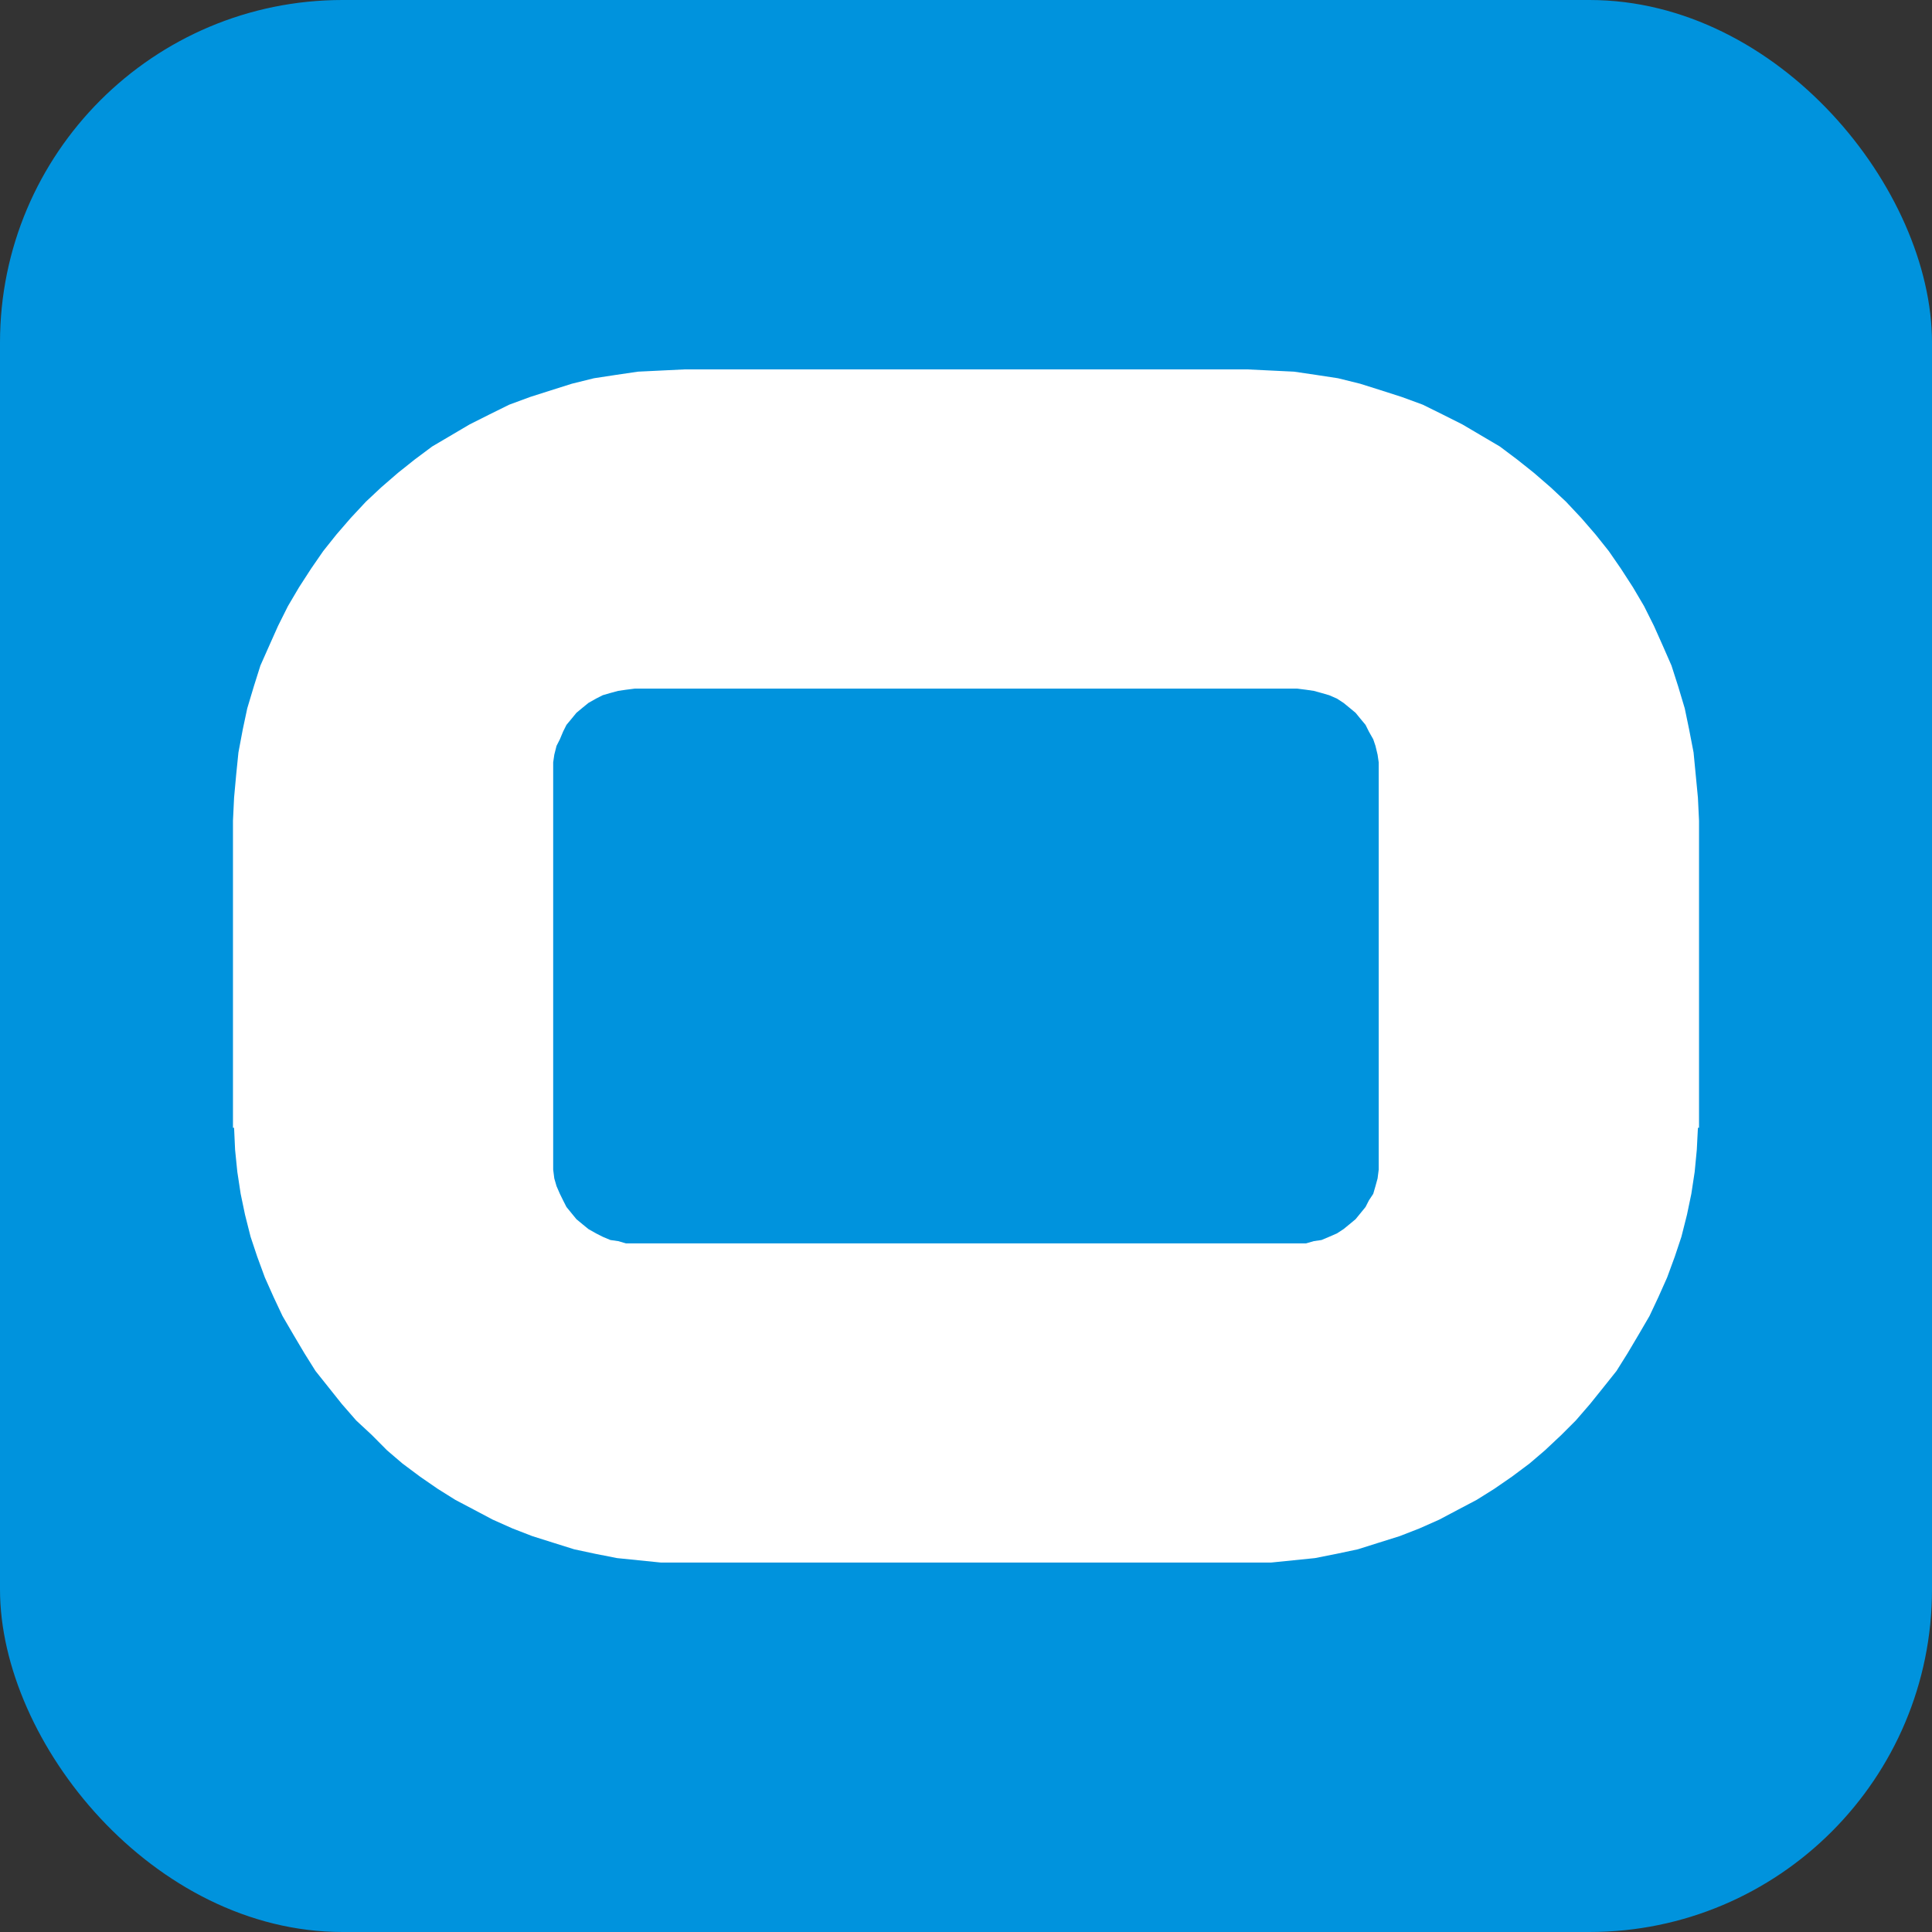
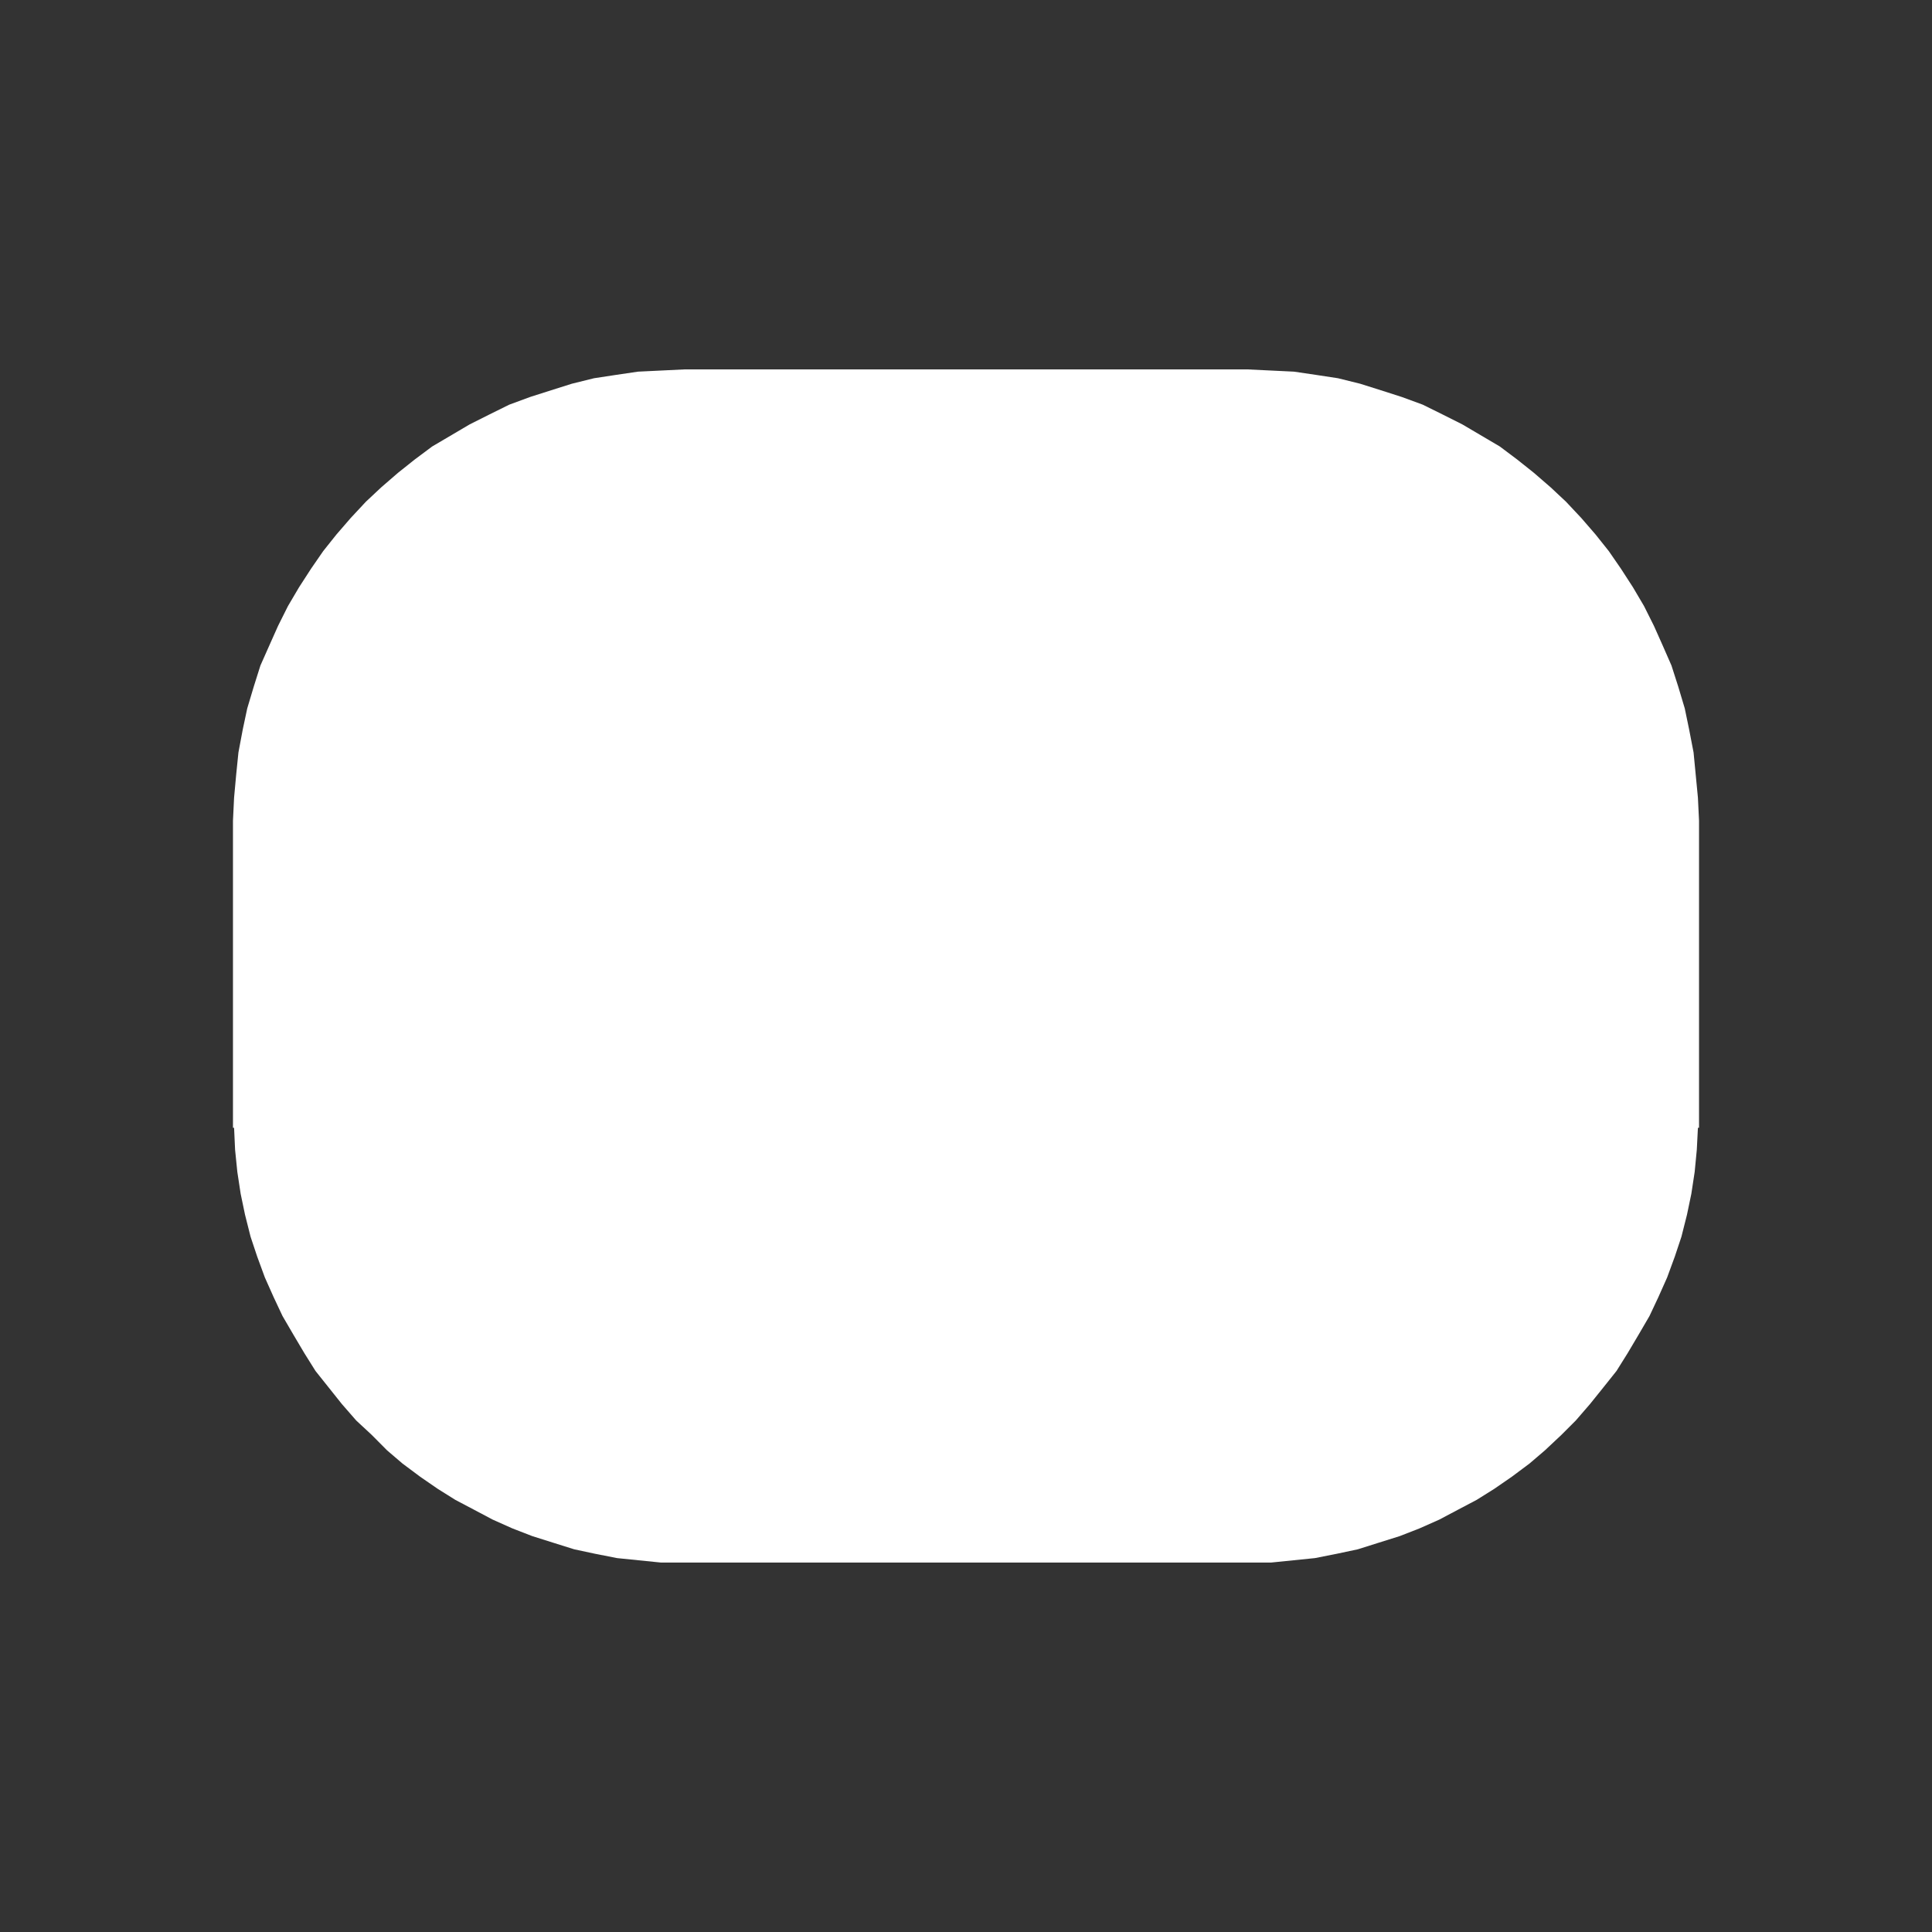
<svg xmlns="http://www.w3.org/2000/svg" xml:space="preserve" width="350px" height="350px" version="1.1" style="shape-rendering:geometricPrecision; text-rendering:geometricPrecision; image-rendering:optimizeQuality; fill-rule:evenodd; clip-rule:evenodd" viewBox="0 0 173.16 173.16">
  <rect x="0" y="0" width="173.16" height="173.16" fill="#333333" stroke="none" />
  <defs>
    <style type="text/css">
   
    .fil0 {fill:#0093DD}
    .fil1 {fill:white}
   
  </style>
  </defs>
  <g id="Layer_x0020_1">
-     <rect class="fil0" width="173.16" height="173.16" rx="30.7" ry="30.7" />
-     <path class="fil1" d="M61.32 33.11l50.51 0 2.08 0.1 2.07 0.1 1.97 0.29 1.97 0.3 1.98 0.49 1.87 0.59 1.87 0.6 1.88 0.69 1.78 0.88 1.77 0.89 1.68 0.99 1.68 0.99 1.57 1.18 1.48 1.18 1.48 1.28 1.38 1.29 1.39 1.48 1.28 1.48 1.18 1.48 1.09 1.58 1.08 1.67 0.99 1.68 0.89 1.78 0.79 1.77 0.78 1.78 0.6 1.87 0.59 1.97 0.39 1.88 0.4 2.07 0.19 1.97 0.2 2.08 0.1 2.07 0 0.49 0 3.26 0 3.15 0 3.26 0 3.16 0 3.15 0 3.26 0 3.15 0 3.26 0 1.38 -0.1 0 -0.1 1.97 -0.19 1.98 -0.3 1.97 -0.39 1.87 -0.5 1.98 -0.59 1.77 -0.69 1.88 -0.79 1.77 -0.79 1.68 -0.98 1.68 -0.99 1.67 -0.99 1.58 -1.18 1.48 -1.19 1.48 -1.28 1.48 -1.28 1.28 -1.48 1.39 -1.38 1.18 -1.58 1.18 -1.58 1.09 -1.58 0.99 -1.67 0.88 -1.68 0.89 -1.78 0.79 -1.77 0.69 -1.88 0.59 -1.87 0.59 -1.88 0.4 -1.97 0.39 -1.97 0.2 -1.97 0.2 -2.08 0 -50.51 0 -2.07 0 -1.97 -0.2 -1.97 -0.2 -1.98 -0.39 -1.87 -0.4 -1.88 -0.59 -1.87 -0.59 -1.78 -0.69 -1.77 -0.79 -1.68 -0.89 -1.67 -0.88 -1.58 -0.99 -1.58 -1.09 -1.58 -1.18 -1.38 -1.18 -1.38 -1.39 -1.38 -1.28 -1.29 -1.48 -1.18 -1.48 -1.18 -1.48 -0.99 -1.58 -0.99 -1.67 -0.98 -1.68 -0.79 -1.68 -0.79 -1.77 -0.69 -1.88 -0.59 -1.77 -0.5 -1.98 -0.39 -1.87 -0.3 -1.97 -0.2 -1.98 -0.09 -1.97 -0.1 0 0 -1.38 0 -3.26 0 -3.15 0 -3.26 0 -3.15 0 -3.16 0 -3.26 0 -3.15 0 -3.26 0 -0.49 0.1 -2.07 0.19 -2.08 0.2 -1.97 0.39 -2.07 0.4 -1.88 0.59 -1.97 0.59 -1.87 0.79 -1.78 0.79 -1.77 0.89 -1.78 0.99 -1.68 1.08 -1.67 1.09 -1.58 1.18 -1.48 1.28 -1.48 1.38 -1.48 1.38 -1.29 1.48 -1.28 1.48 -1.18 1.58 -1.18 1.68 -0.99 1.68 -0.99 1.77 -0.89 1.78 -0.88 1.87 -0.69 1.88 -0.6 1.87 -0.59 1.98 -0.49 1.97 -0.3 1.97 -0.29 2.07 -0.1 2.07 -0.1zm62.25 67.97l0 -4.04 0 -3.95 0 -4.04 0 -3.95 0 -4.04 0 -4.05 0 -3.95 0 -4.04 0 -0.69 -0.1 -0.69 -0.19 -0.79 -0.2 -0.59 -0.39 -0.69 -0.3 -0.6 -0.49 -0.59 -0.4 -0.49 -0.59 -0.49 -0.49 -0.4 -0.6 -0.39 -0.69 -0.3 -0.69 -0.2 -0.69 -0.19 -0.69 -0.1 -0.79 -0.1 -59.38 0 -0.79 0.1 -0.69 0.1 -0.7 0.19 -0.69 0.2 -0.59 0.3 -0.69 0.39 -0.49 0.4 -0.59 0.49 -0.4 0.49 -0.49 0.59 -0.3 0.6 -0.29 0.69 -0.3 0.59 -0.2 0.79 -0.1 0.69 0 0.69 0 4.44 0 4.34 0 4.44 0 4.34 0 4.44 0 4.34 0 4.34 0 4.44 0 0.69 0.1 0.79 0.2 0.69 0.3 0.69 0.29 0.59 0.3 0.59 0.49 0.6 0.4 0.49 0.59 0.49 0.49 0.4 0.69 0.39 0.59 0.3 0.69 0.29 0.7 0.1 0.69 0.2 0.79 0 59.38 0 0.79 0 0.69 -0.2 0.69 -0.1 0.69 -0.29 0.69 -0.3 0.6 -0.39 0.49 -0.4 0.59 -0.49 0.4 -0.49 0.49 -0.6 0.3 -0.59 0.39 -0.59 0.2 -0.69 0.19 -0.69 0.1 -0.79 0 -0.69 0 -3.06z" />
+     <path class="fil1" d="M61.32 33.11l50.51 0 2.08 0.1 2.07 0.1 1.97 0.29 1.97 0.3 1.98 0.49 1.87 0.59 1.87 0.6 1.88 0.69 1.78 0.88 1.77 0.89 1.68 0.99 1.68 0.99 1.57 1.18 1.48 1.18 1.48 1.28 1.38 1.29 1.39 1.48 1.28 1.48 1.18 1.48 1.09 1.58 1.08 1.67 0.99 1.68 0.89 1.78 0.79 1.77 0.78 1.78 0.6 1.87 0.59 1.97 0.39 1.88 0.4 2.07 0.19 1.97 0.2 2.08 0.1 2.07 0 0.49 0 3.26 0 3.15 0 3.26 0 3.16 0 3.15 0 3.26 0 3.15 0 3.26 0 1.38 -0.1 0 -0.1 1.97 -0.19 1.98 -0.3 1.97 -0.39 1.87 -0.5 1.98 -0.59 1.77 -0.69 1.88 -0.79 1.77 -0.79 1.68 -0.98 1.68 -0.99 1.67 -0.99 1.58 -1.18 1.48 -1.19 1.48 -1.28 1.48 -1.28 1.28 -1.48 1.39 -1.38 1.18 -1.58 1.18 -1.58 1.09 -1.58 0.99 -1.67 0.88 -1.68 0.89 -1.78 0.79 -1.77 0.69 -1.88 0.59 -1.87 0.59 -1.88 0.4 -1.97 0.39 -1.97 0.2 -1.97 0.2 -2.08 0 -50.51 0 -2.07 0 -1.97 -0.2 -1.97 -0.2 -1.98 -0.39 -1.87 -0.4 -1.88 -0.59 -1.87 -0.59 -1.78 -0.69 -1.77 -0.79 -1.68 -0.89 -1.67 -0.88 -1.58 -0.99 -1.58 -1.09 -1.58 -1.18 -1.38 -1.18 -1.38 -1.39 -1.38 -1.28 -1.29 -1.48 -1.18 -1.48 -1.18 -1.48 -0.99 -1.58 -0.99 -1.67 -0.98 -1.68 -0.79 -1.68 -0.79 -1.77 -0.69 -1.88 -0.59 -1.77 -0.5 -1.98 -0.39 -1.87 -0.3 -1.97 -0.2 -1.98 -0.09 -1.97 -0.1 0 0 -1.38 0 -3.26 0 -3.15 0 -3.26 0 -3.15 0 -3.16 0 -3.26 0 -3.15 0 -3.26 0 -0.49 0.1 -2.07 0.19 -2.08 0.2 -1.97 0.39 -2.07 0.4 -1.88 0.59 -1.97 0.59 -1.87 0.79 -1.78 0.79 -1.77 0.89 -1.78 0.99 -1.68 1.08 -1.67 1.09 -1.58 1.18 -1.48 1.28 -1.48 1.38 -1.48 1.38 -1.29 1.48 -1.28 1.48 -1.18 1.58 -1.18 1.68 -0.99 1.68 -0.99 1.77 -0.89 1.78 -0.88 1.87 -0.69 1.88 -0.6 1.87 -0.59 1.98 -0.49 1.97 -0.3 1.97 -0.29 2.07 -0.1 2.07 -0.1zm62.25 67.97z" />
  </g>
</svg>